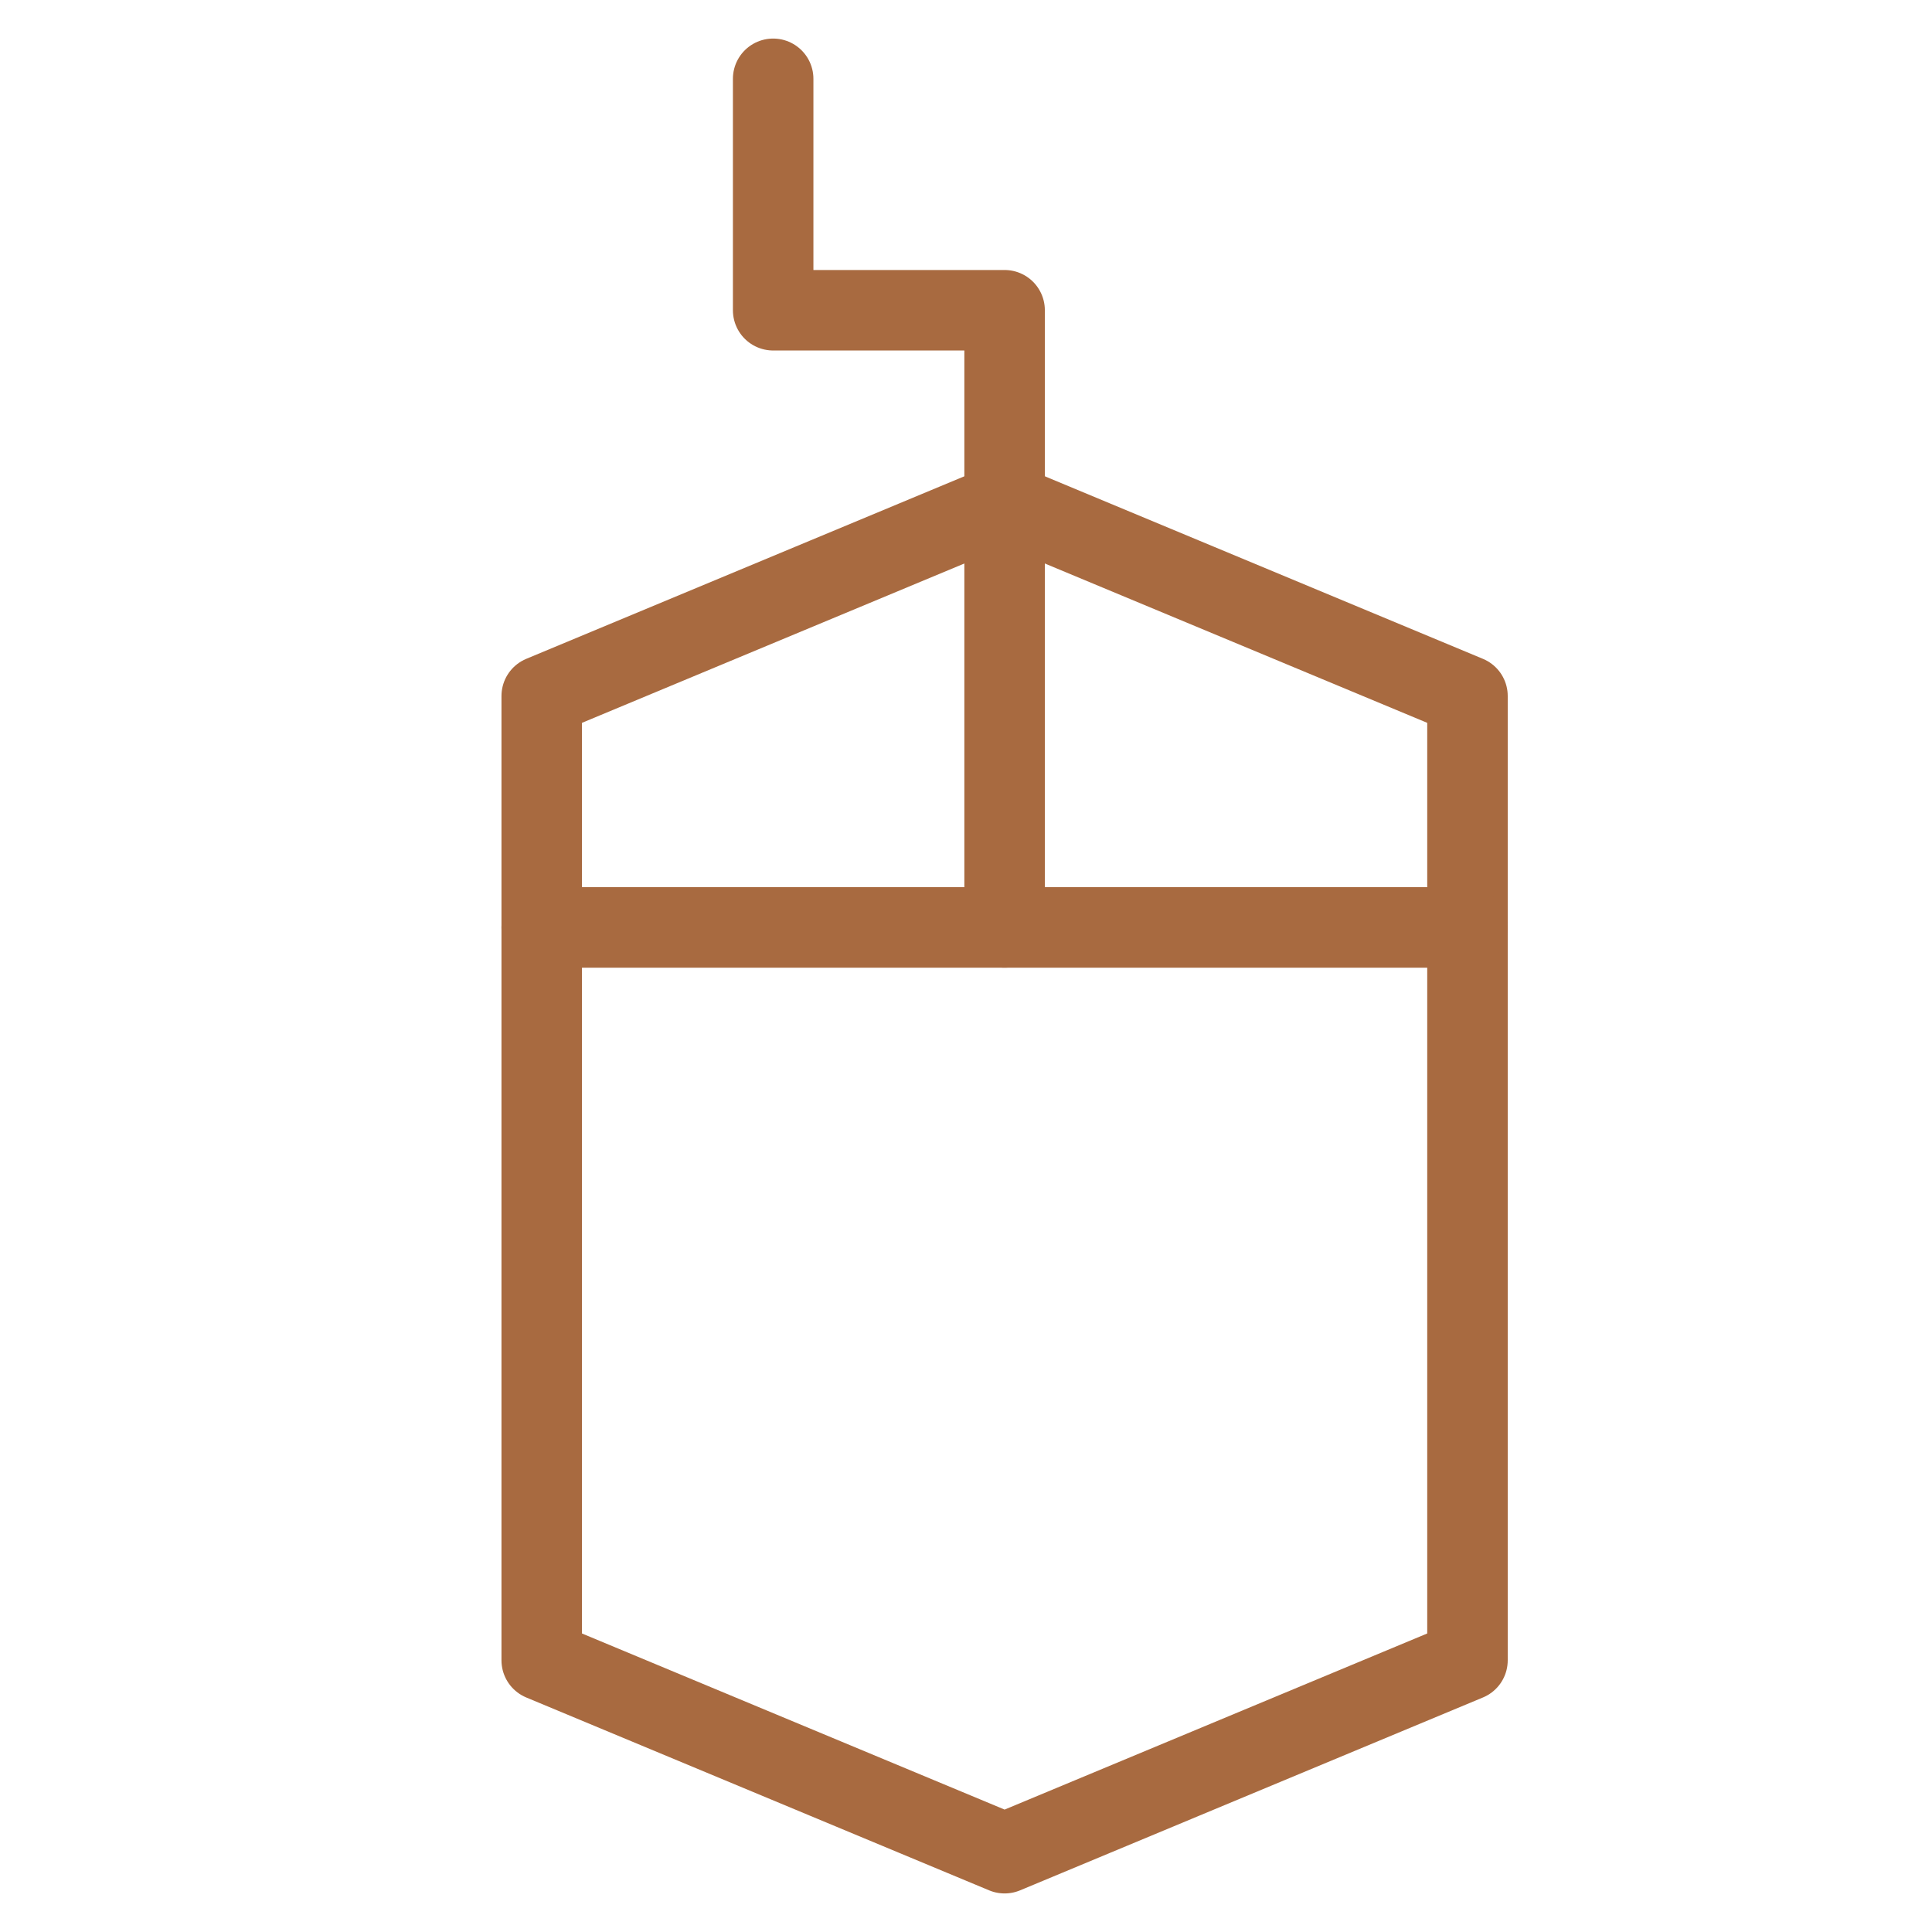
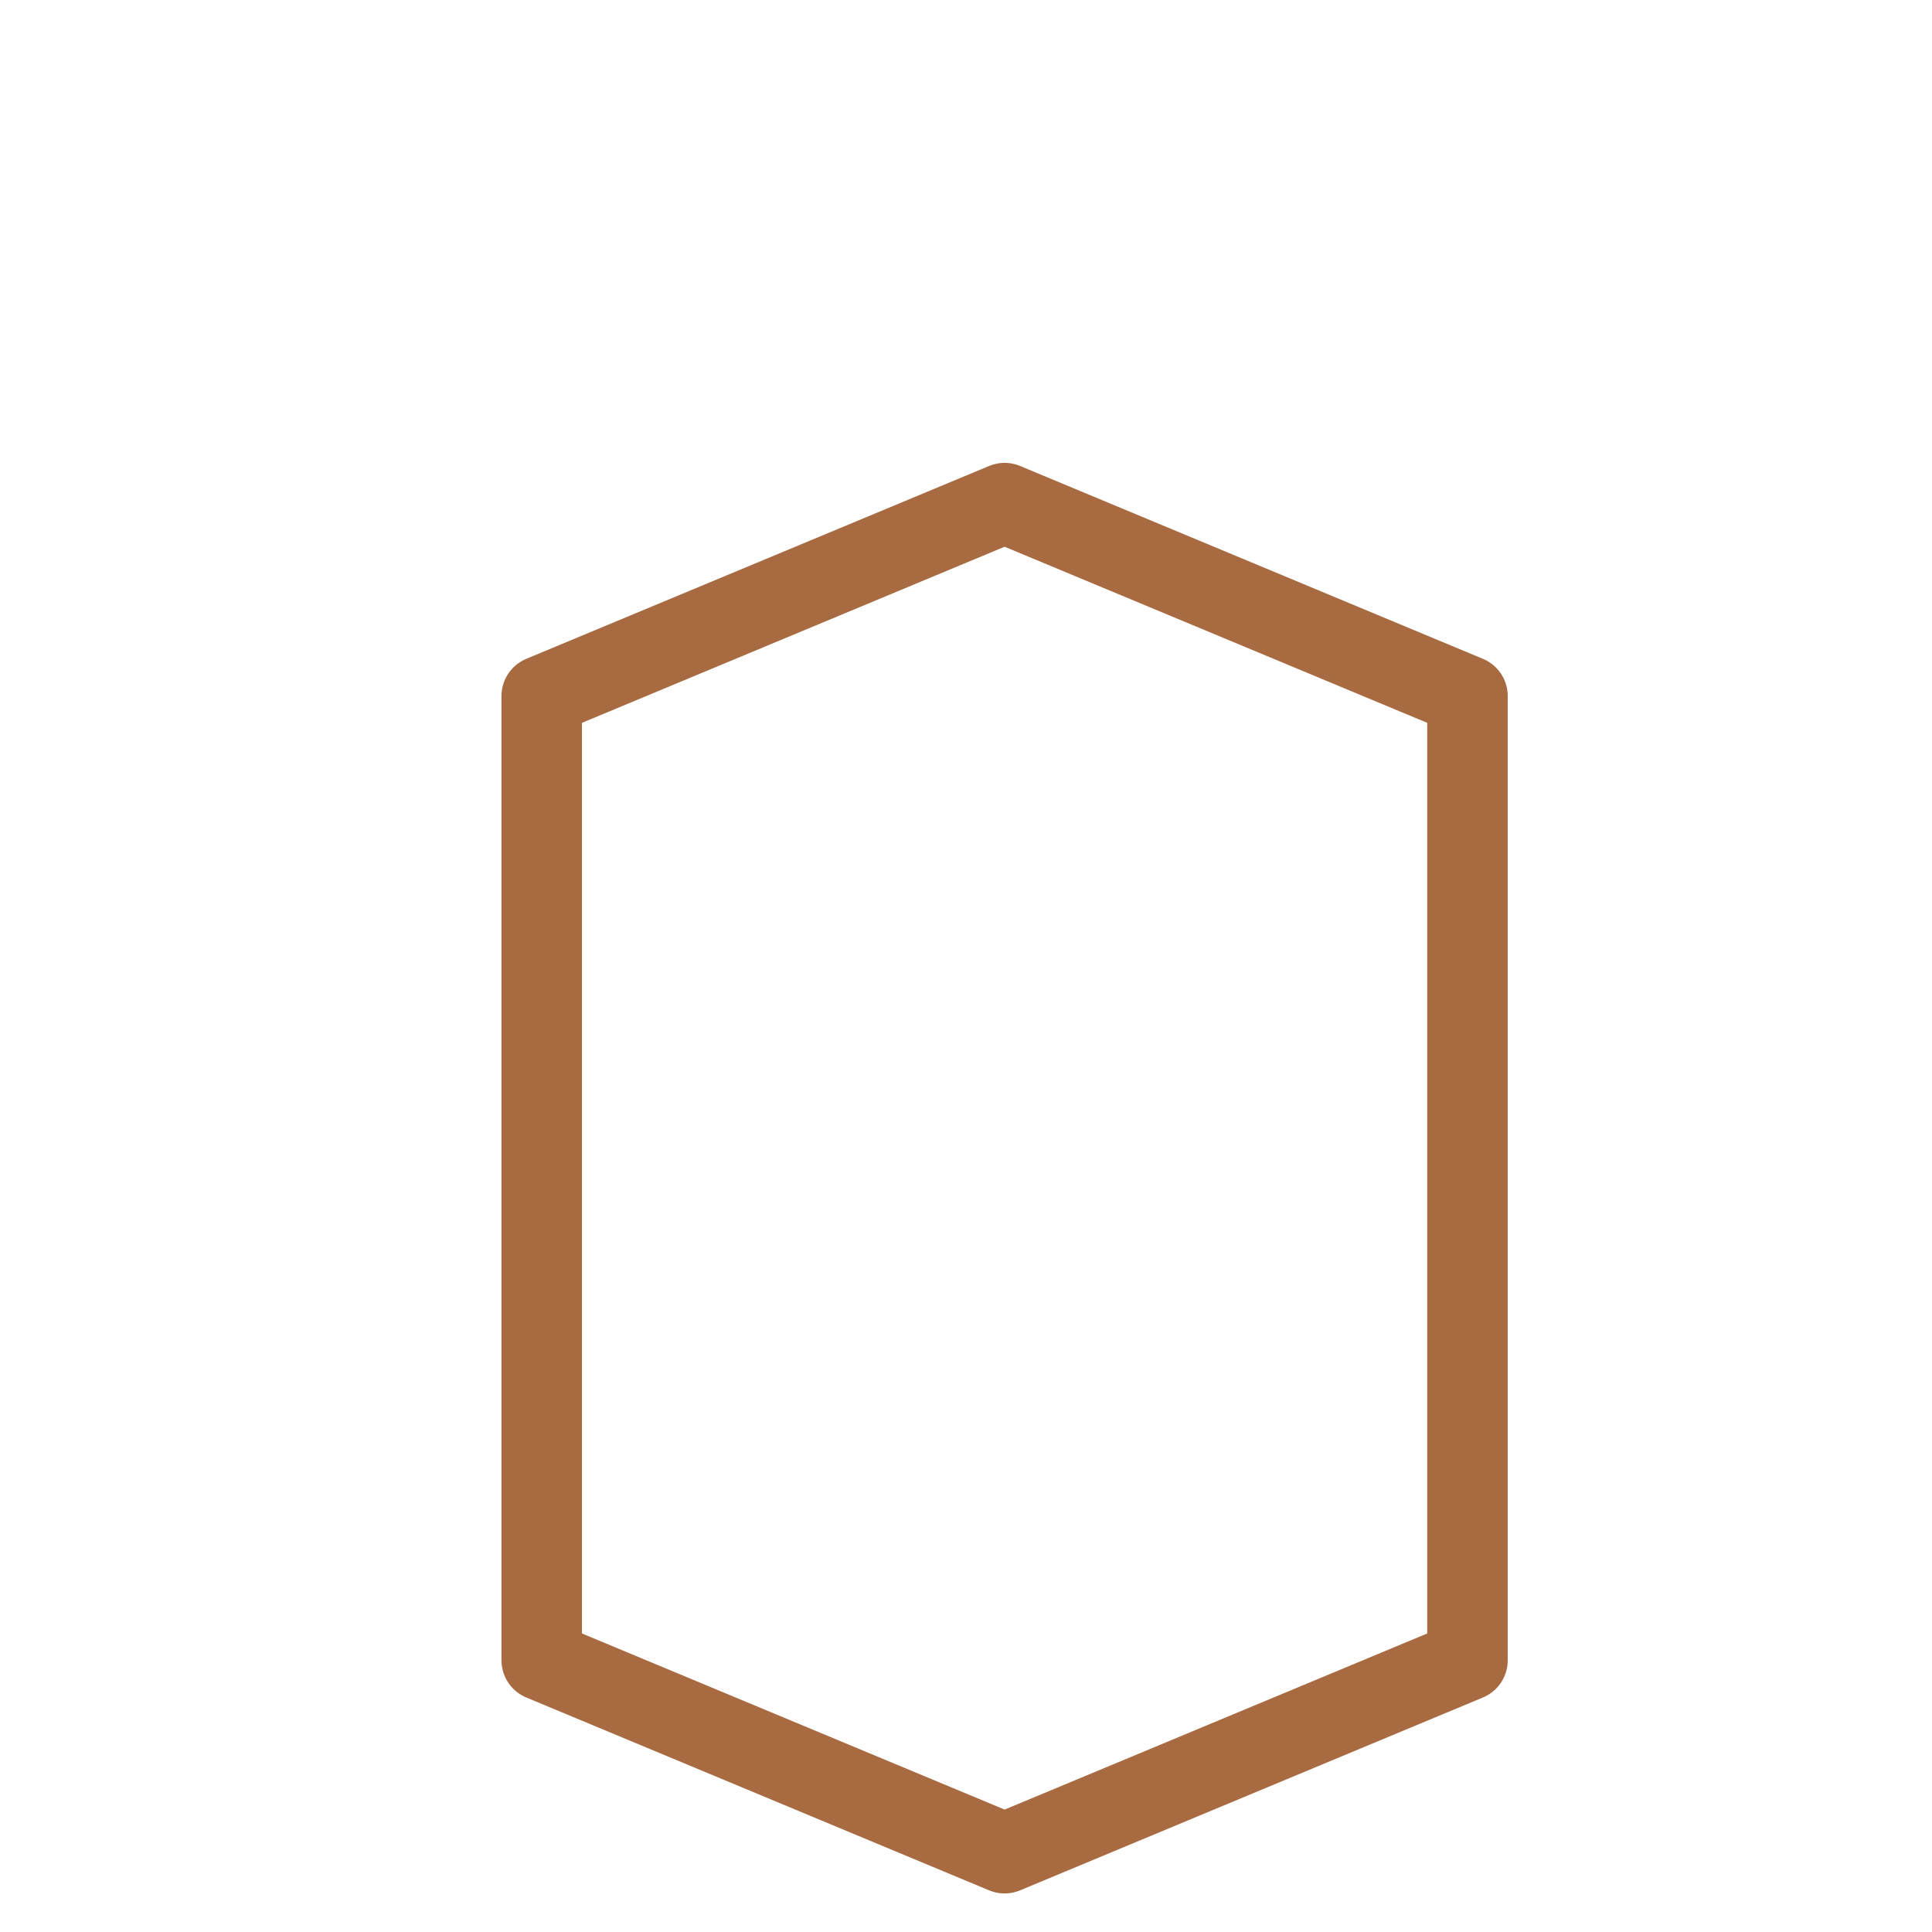
<svg xmlns="http://www.w3.org/2000/svg" width="48" height="48" viewBox="0 0 48 48" fill="none">
  <path d="M36.459 41.25L24.959 46.042L13.459 41.25V17.292L24.959 12.5L36.459 17.292V41.25Z" stroke="#A86A40" stroke-width="2" stroke-miterlimit="10" stroke-linecap="round" stroke-linejoin="round" />
-   <path d="M13.459 23.042H36.459" stroke="#A86A40" stroke-width="2" stroke-miterlimit="10" stroke-linecap="round" stroke-linejoin="round" />
-   <path d="M24.959 23.042V7.708H19.209V1.958" stroke="#A86A40" stroke-width="2" stroke-miterlimit="10" stroke-linecap="round" stroke-linejoin="round" />
</svg>